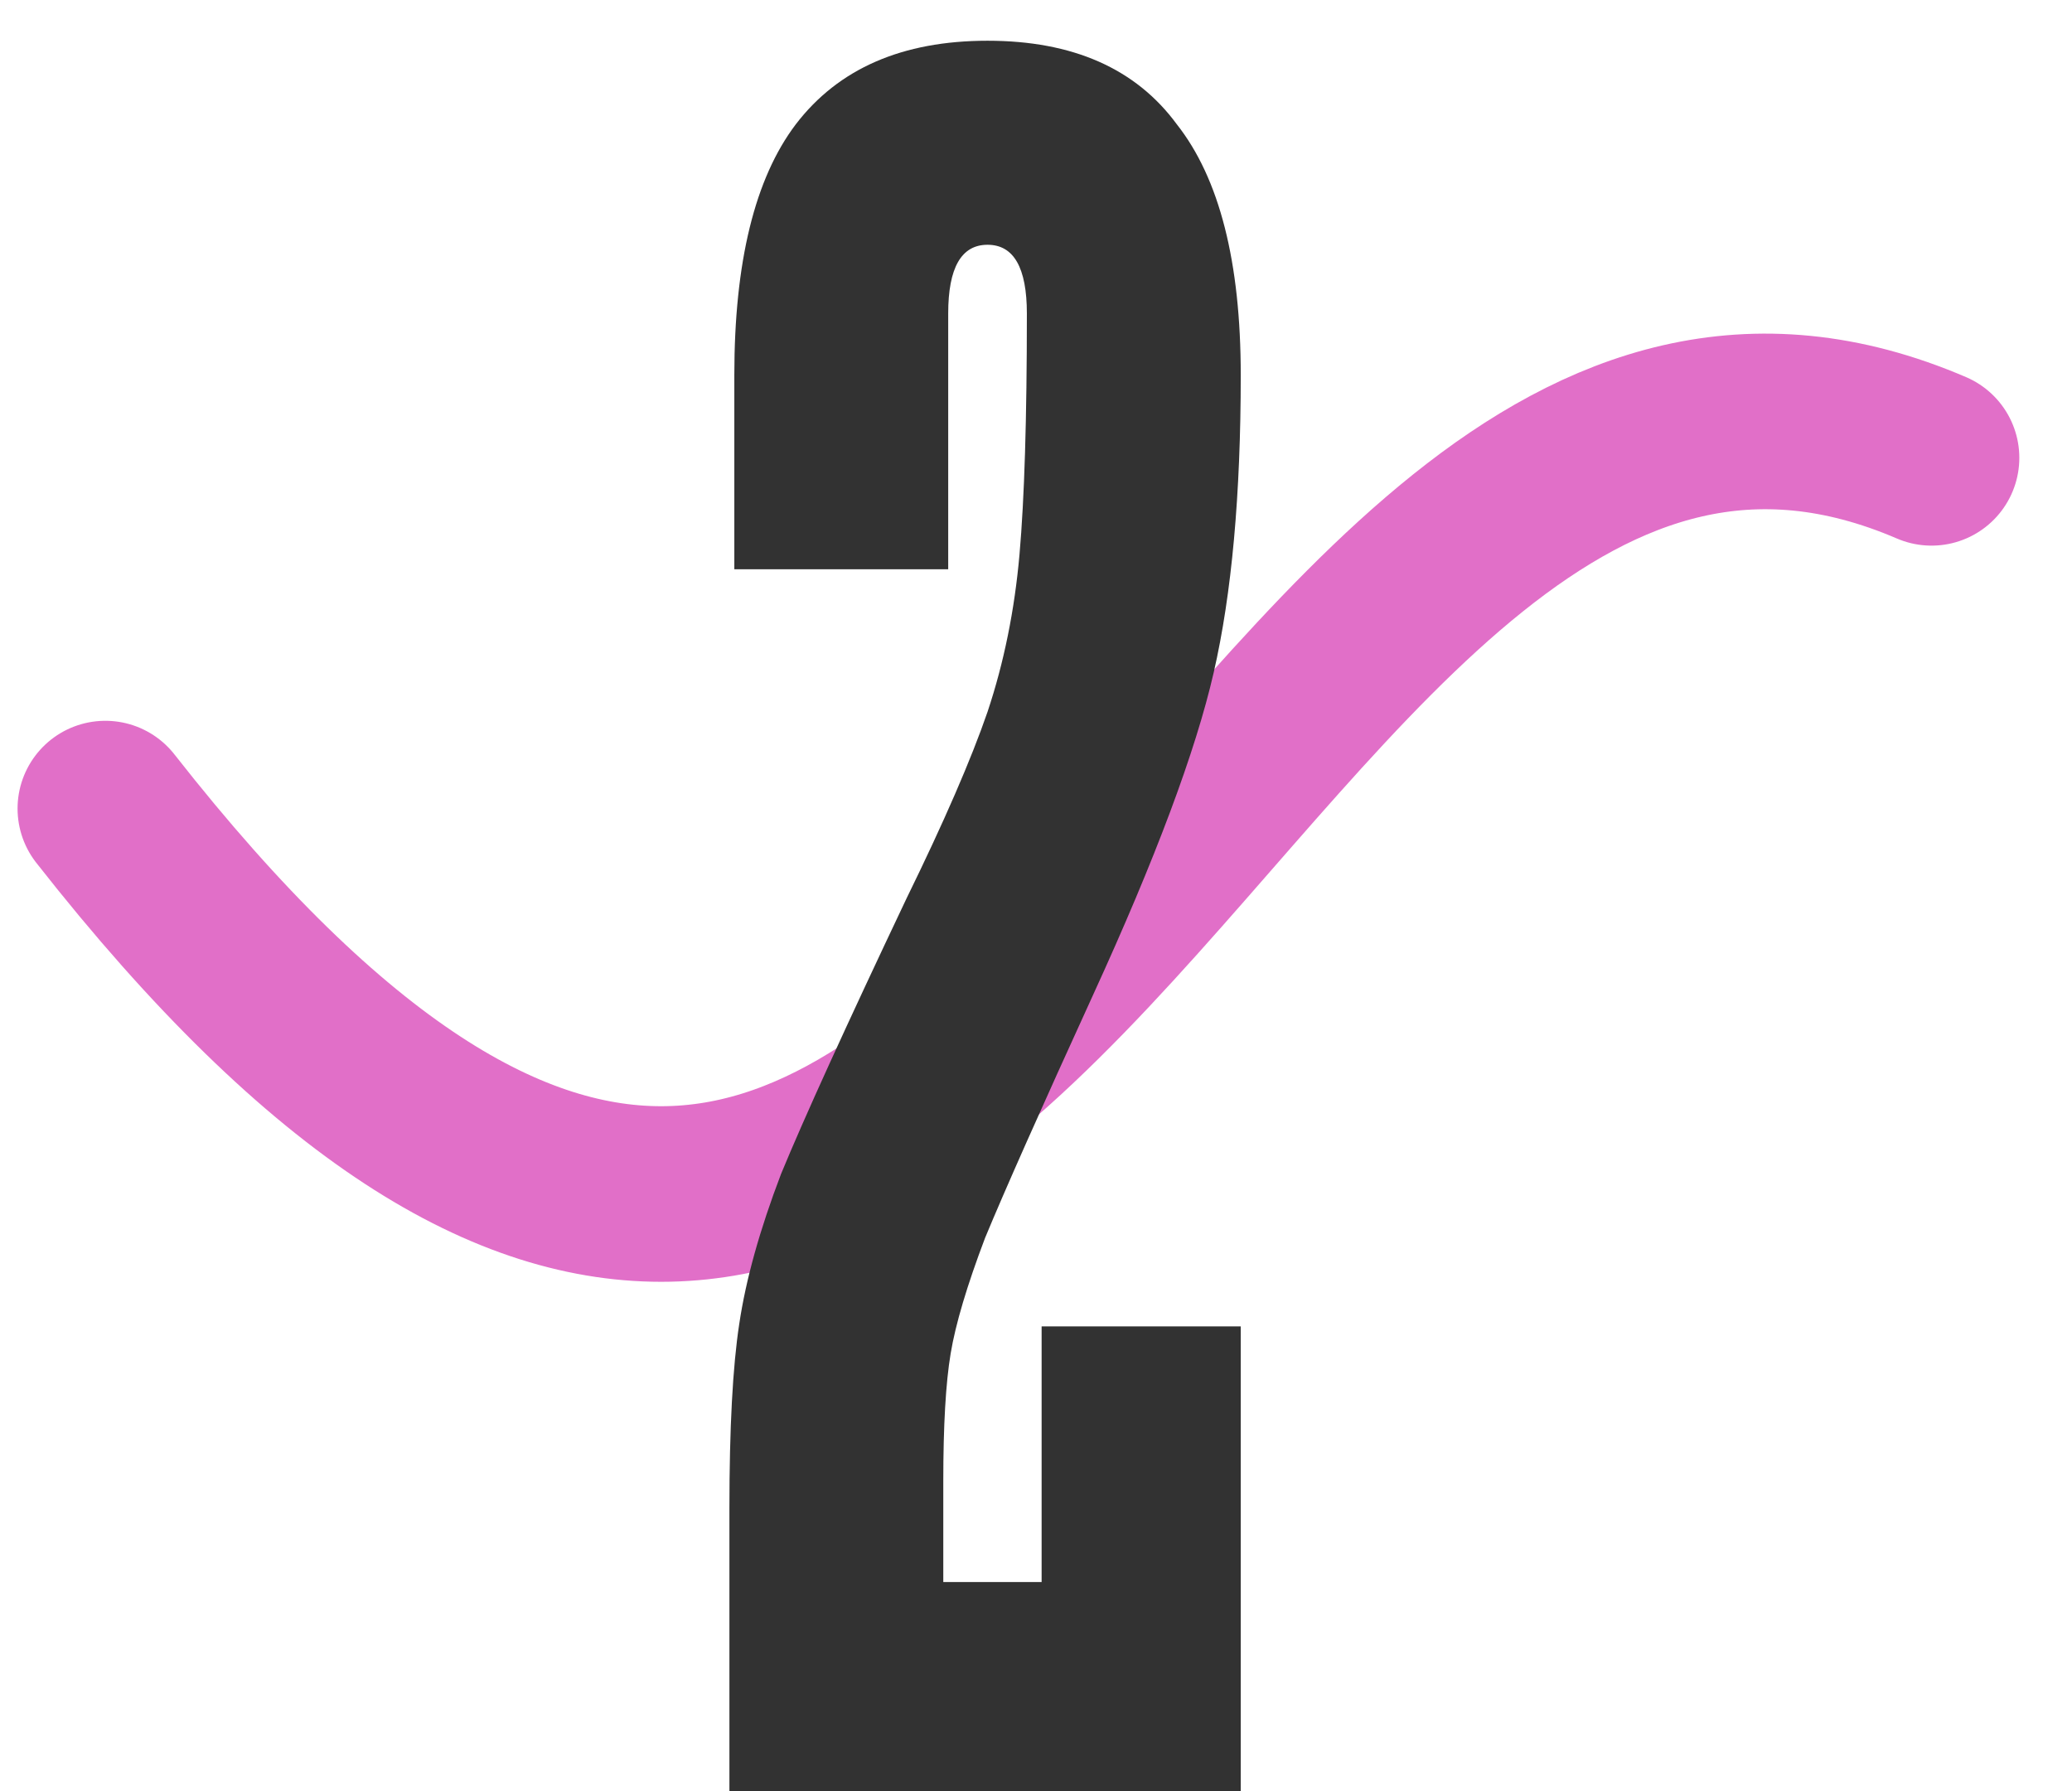
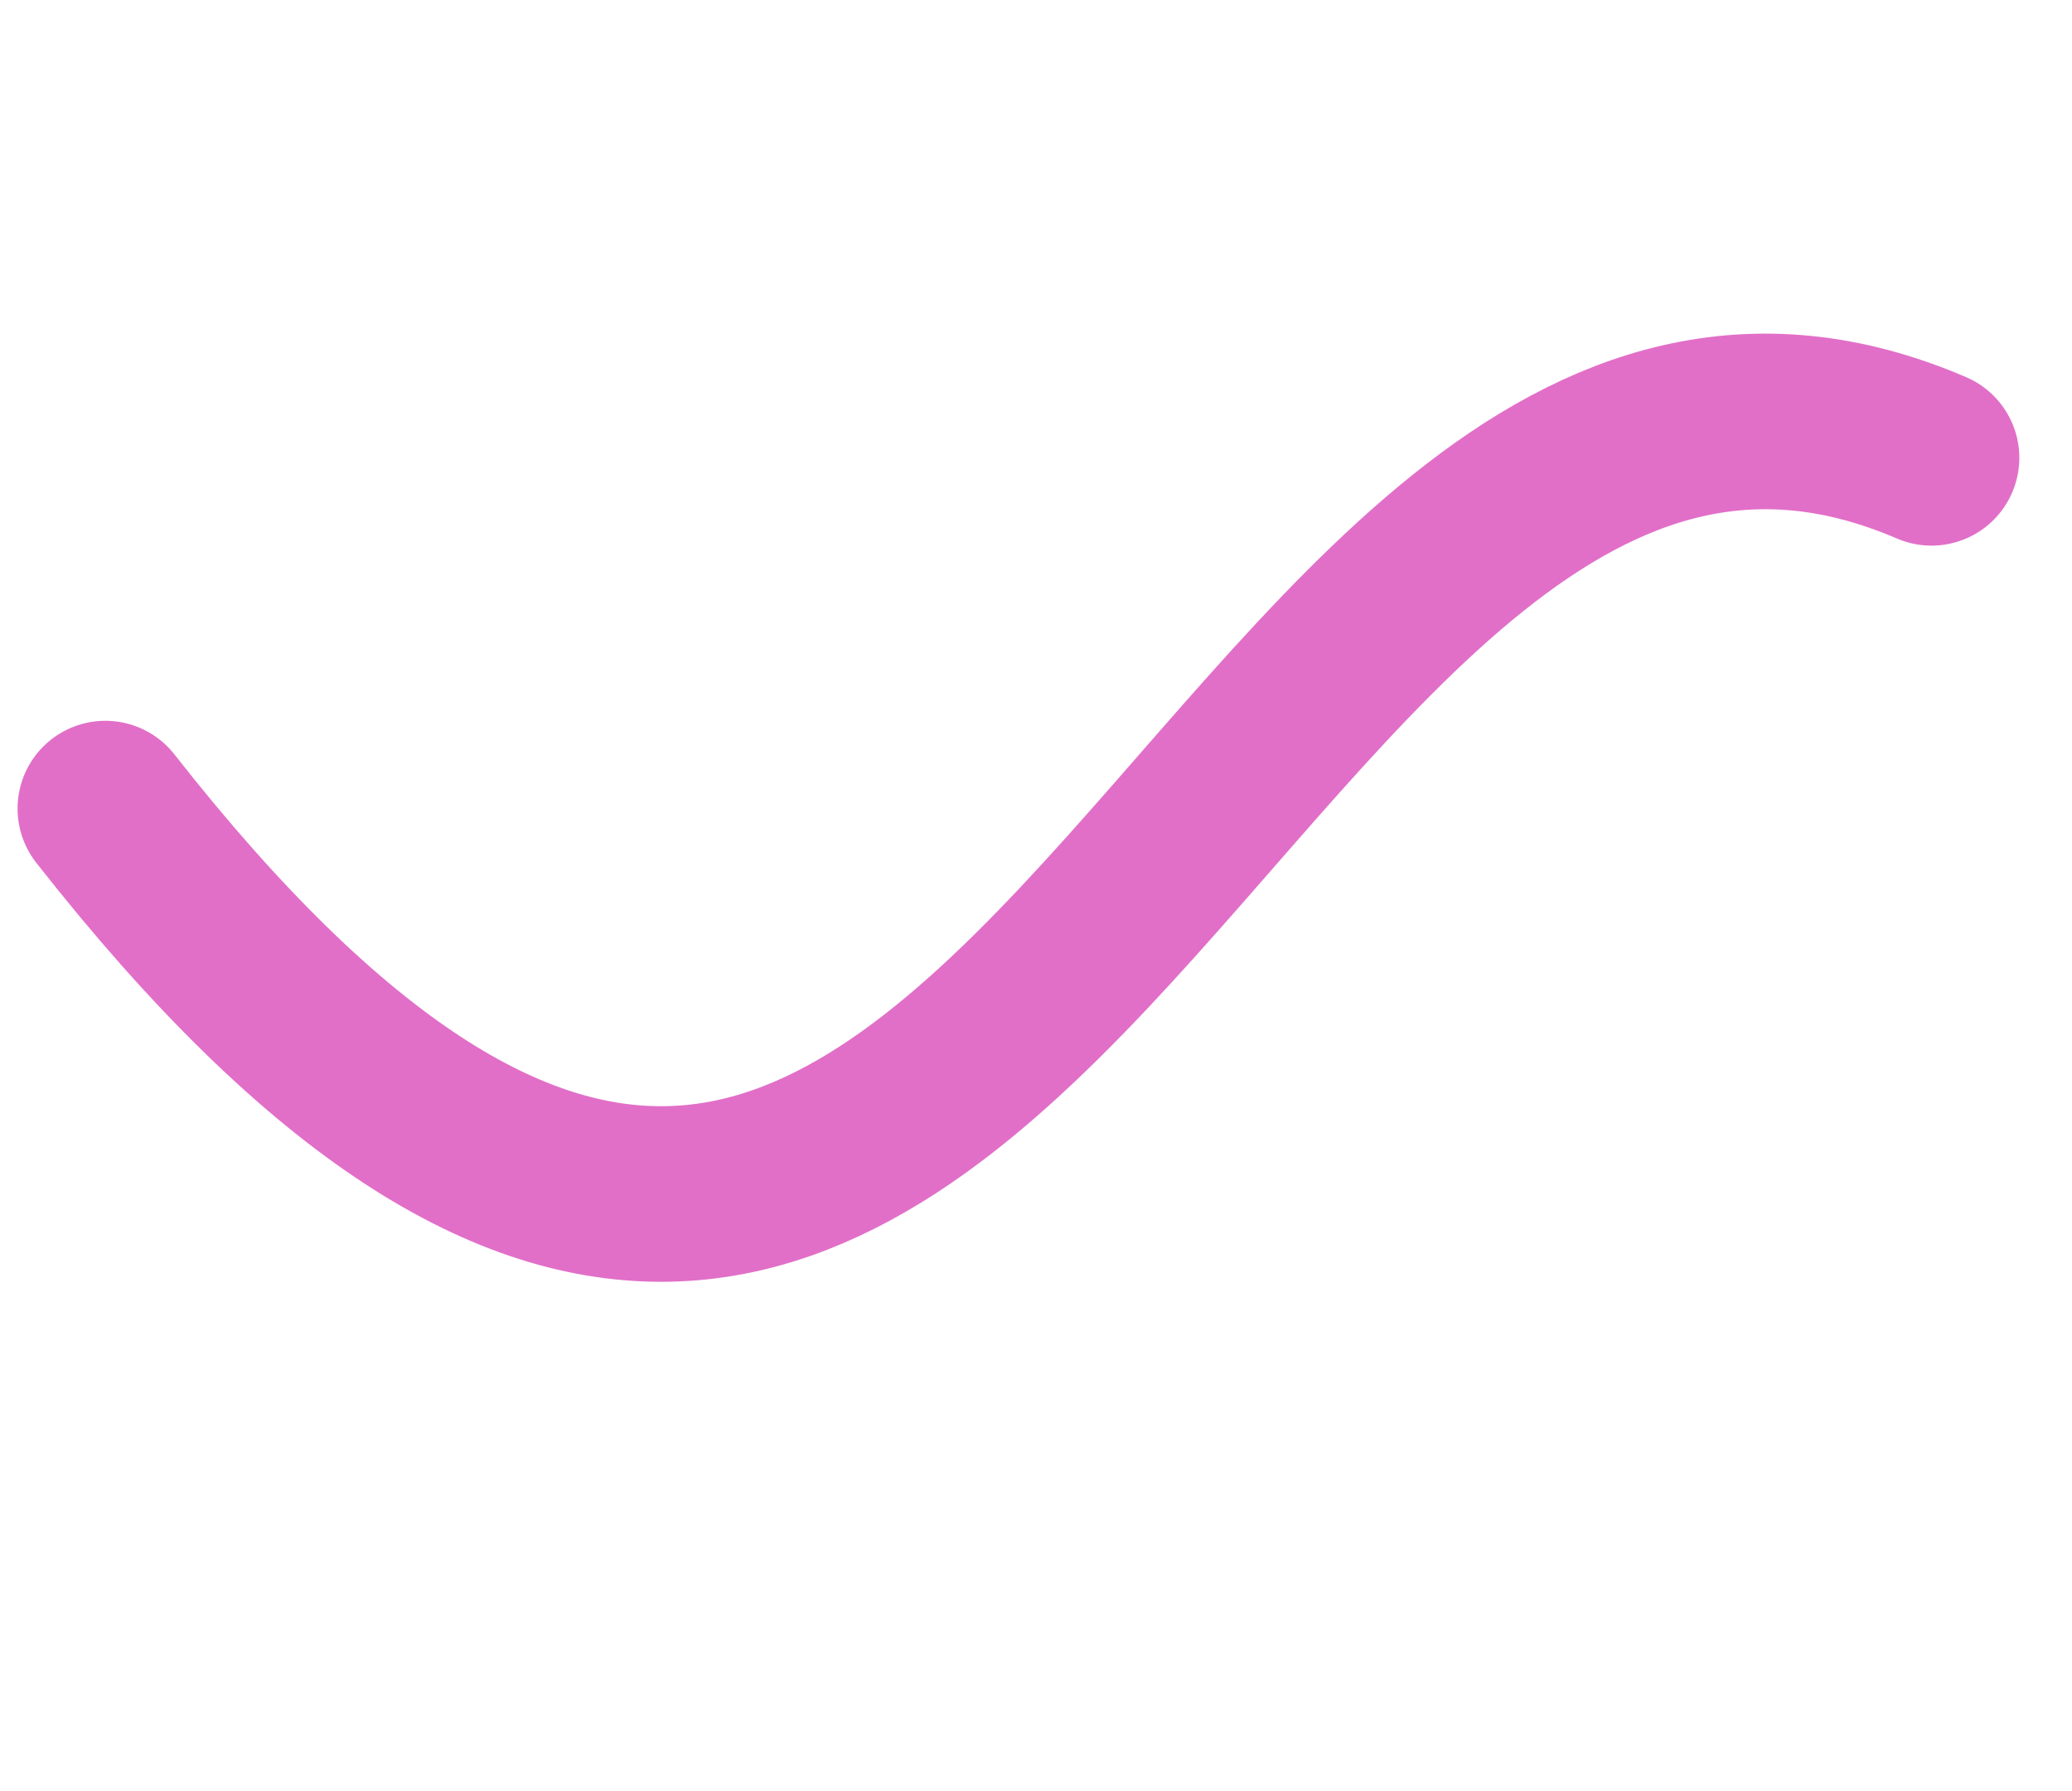
<svg xmlns="http://www.w3.org/2000/svg" width="59" height="51" viewBox="0 0 59 51" fill="none">
  <path d="M3 23.025C28.612 55.679 34.433 4.201 55 13.037" stroke="#E16FC8" stroke-width="5" stroke-linecap="round" />
-   <path d="M20.77 42.95C20.77 40.663 20.864 38.913 21.05 37.7C21.237 36.44 21.634 35.017 22.24 33.43C22.894 31.843 24.084 29.23 25.81 25.59C26.884 23.397 27.654 21.623 28.12 20.27C28.587 18.87 28.89 17.377 29.03 15.79C29.17 14.203 29.24 11.917 29.24 8.93C29.24 7.623 28.867 6.97 28.12 6.97C27.374 6.97 27 7.623 27 8.93V16.21H20.91V10.68C20.91 7.46 21.494 5.08 22.66 3.54C23.874 1.953 25.694 1.16 28.12 1.16C30.547 1.16 32.344 1.953 33.51 3.54C34.724 5.08 35.33 7.46 35.33 10.68C35.33 14.087 35.074 16.91 34.56 19.15C34.047 21.39 32.904 24.447 31.13 28.32C29.637 31.587 28.61 33.897 28.05 35.25C27.537 36.603 27.21 37.7 27.07 38.54C26.93 39.38 26.86 40.593 26.86 42.18V45.05H29.66V37.77H35.33V51H20.77V42.95Z" fill="#323232" />
</svg>